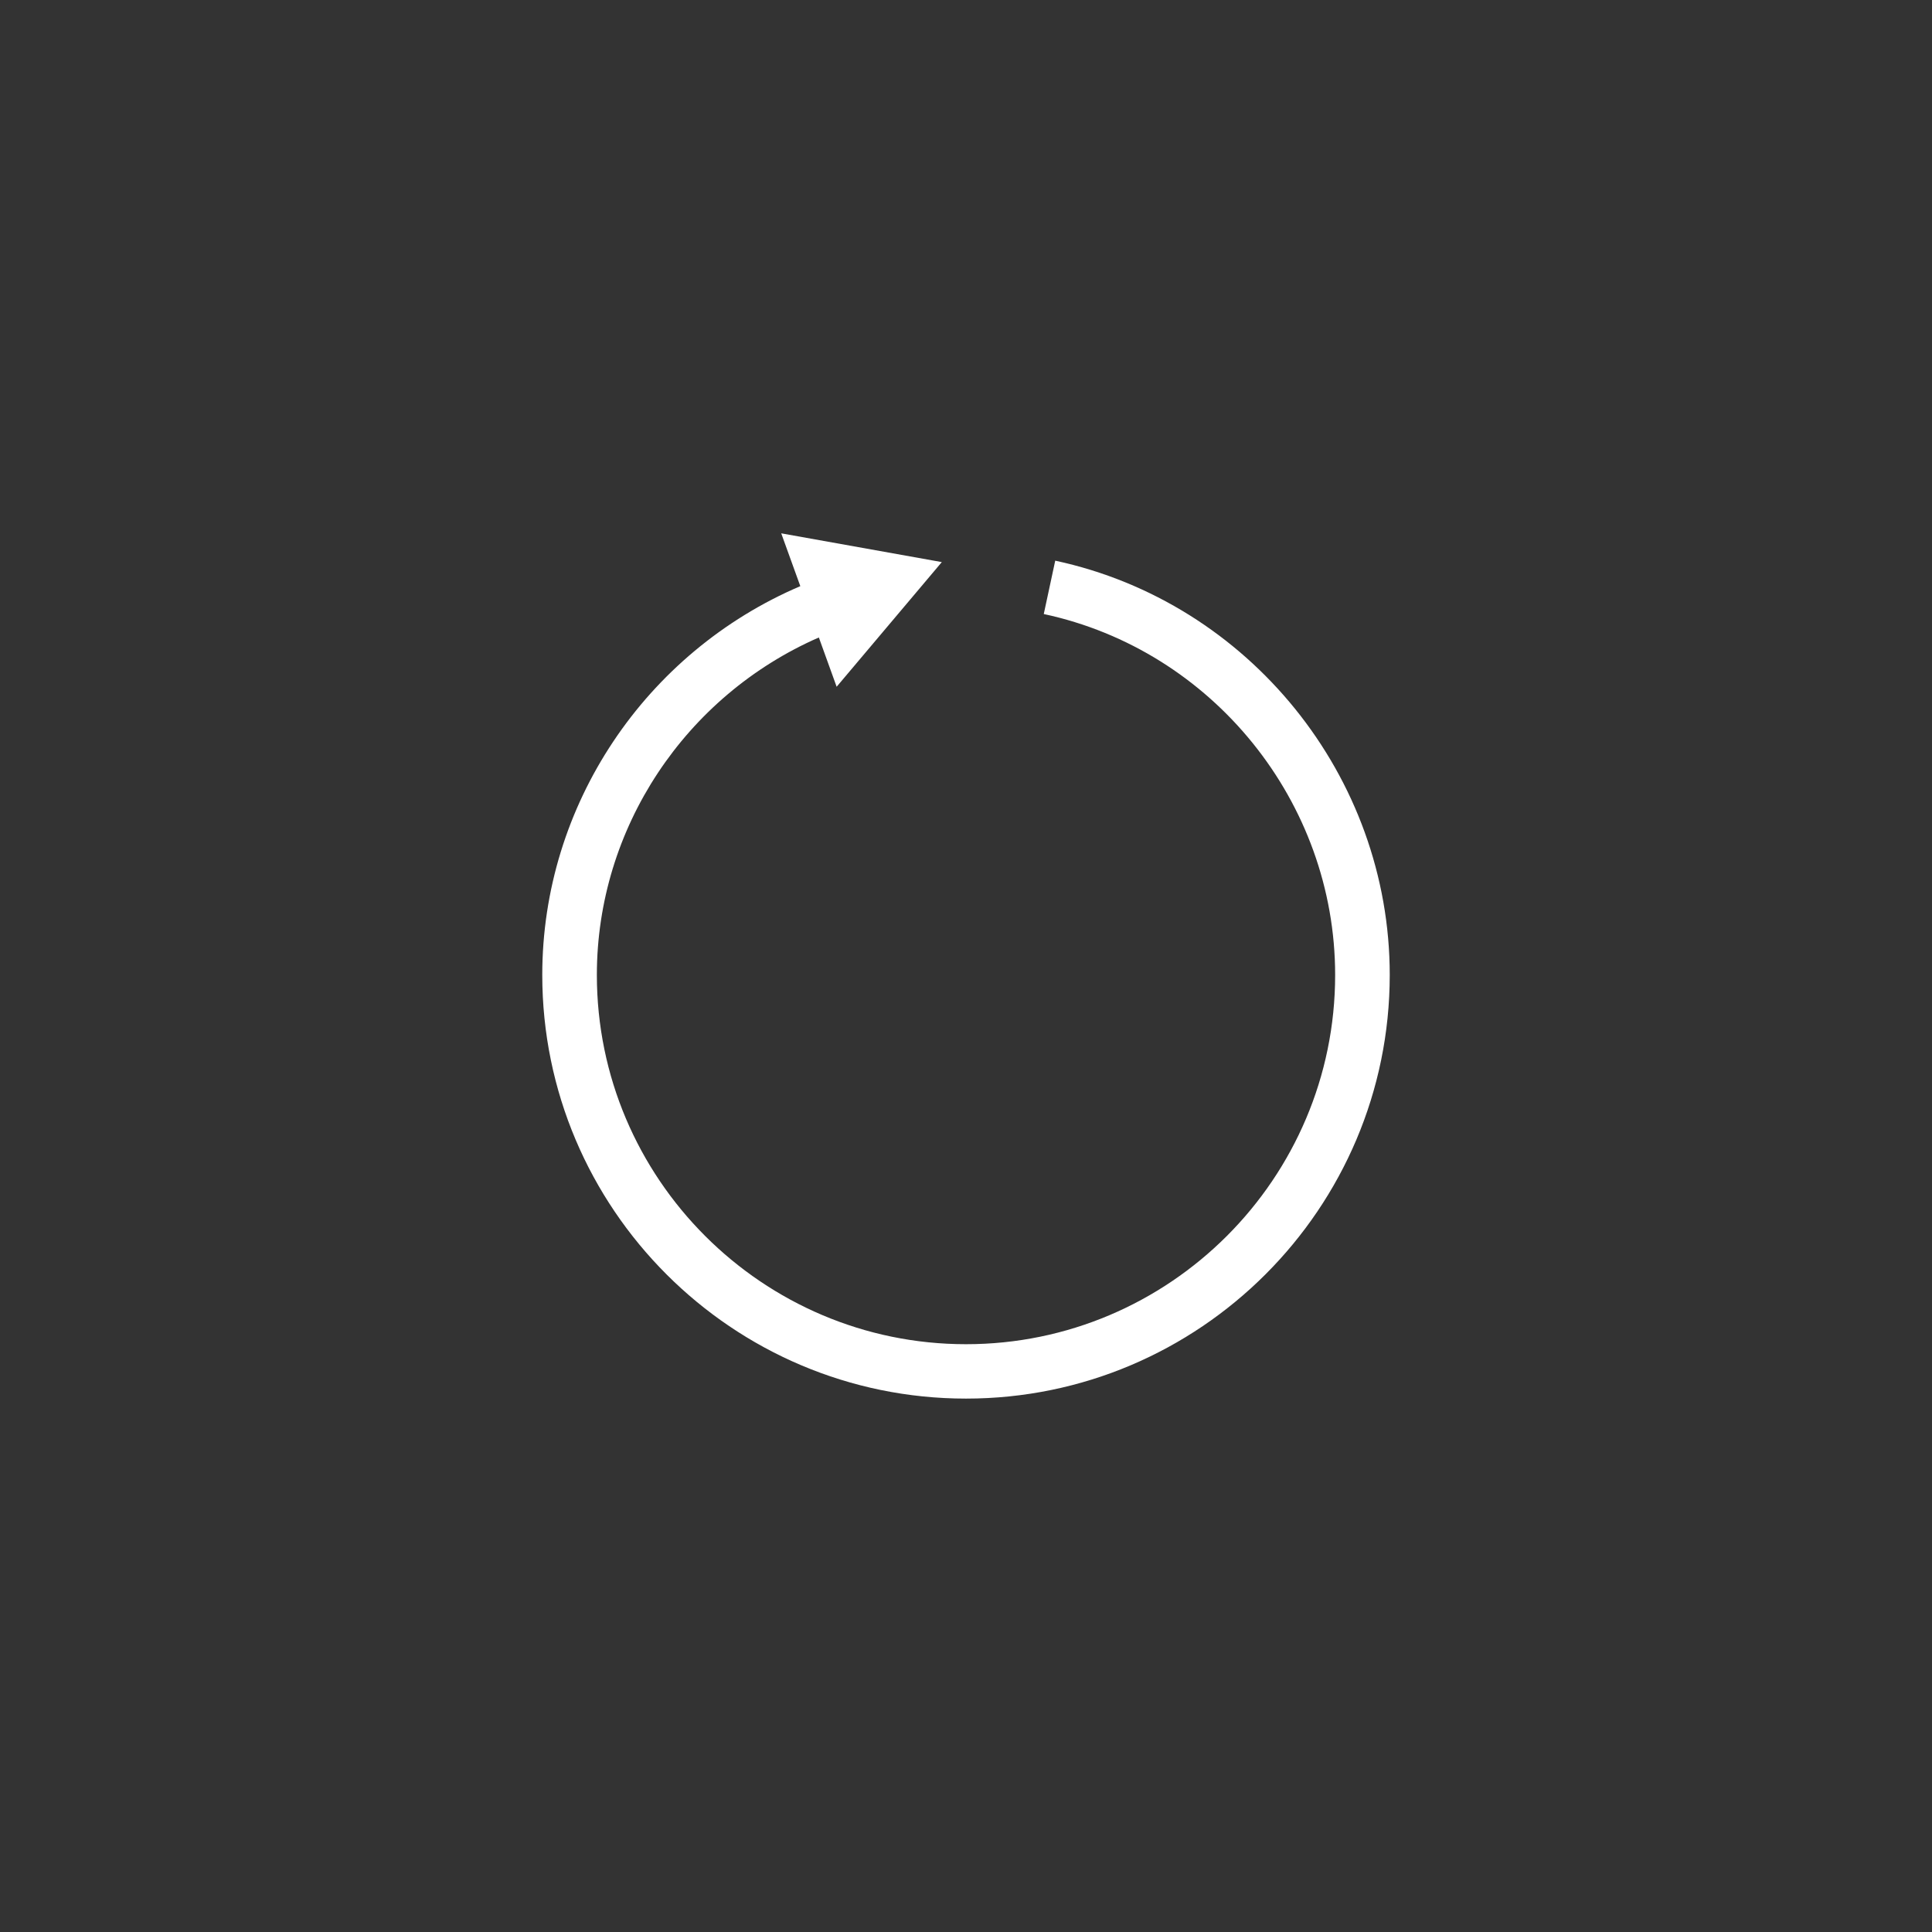
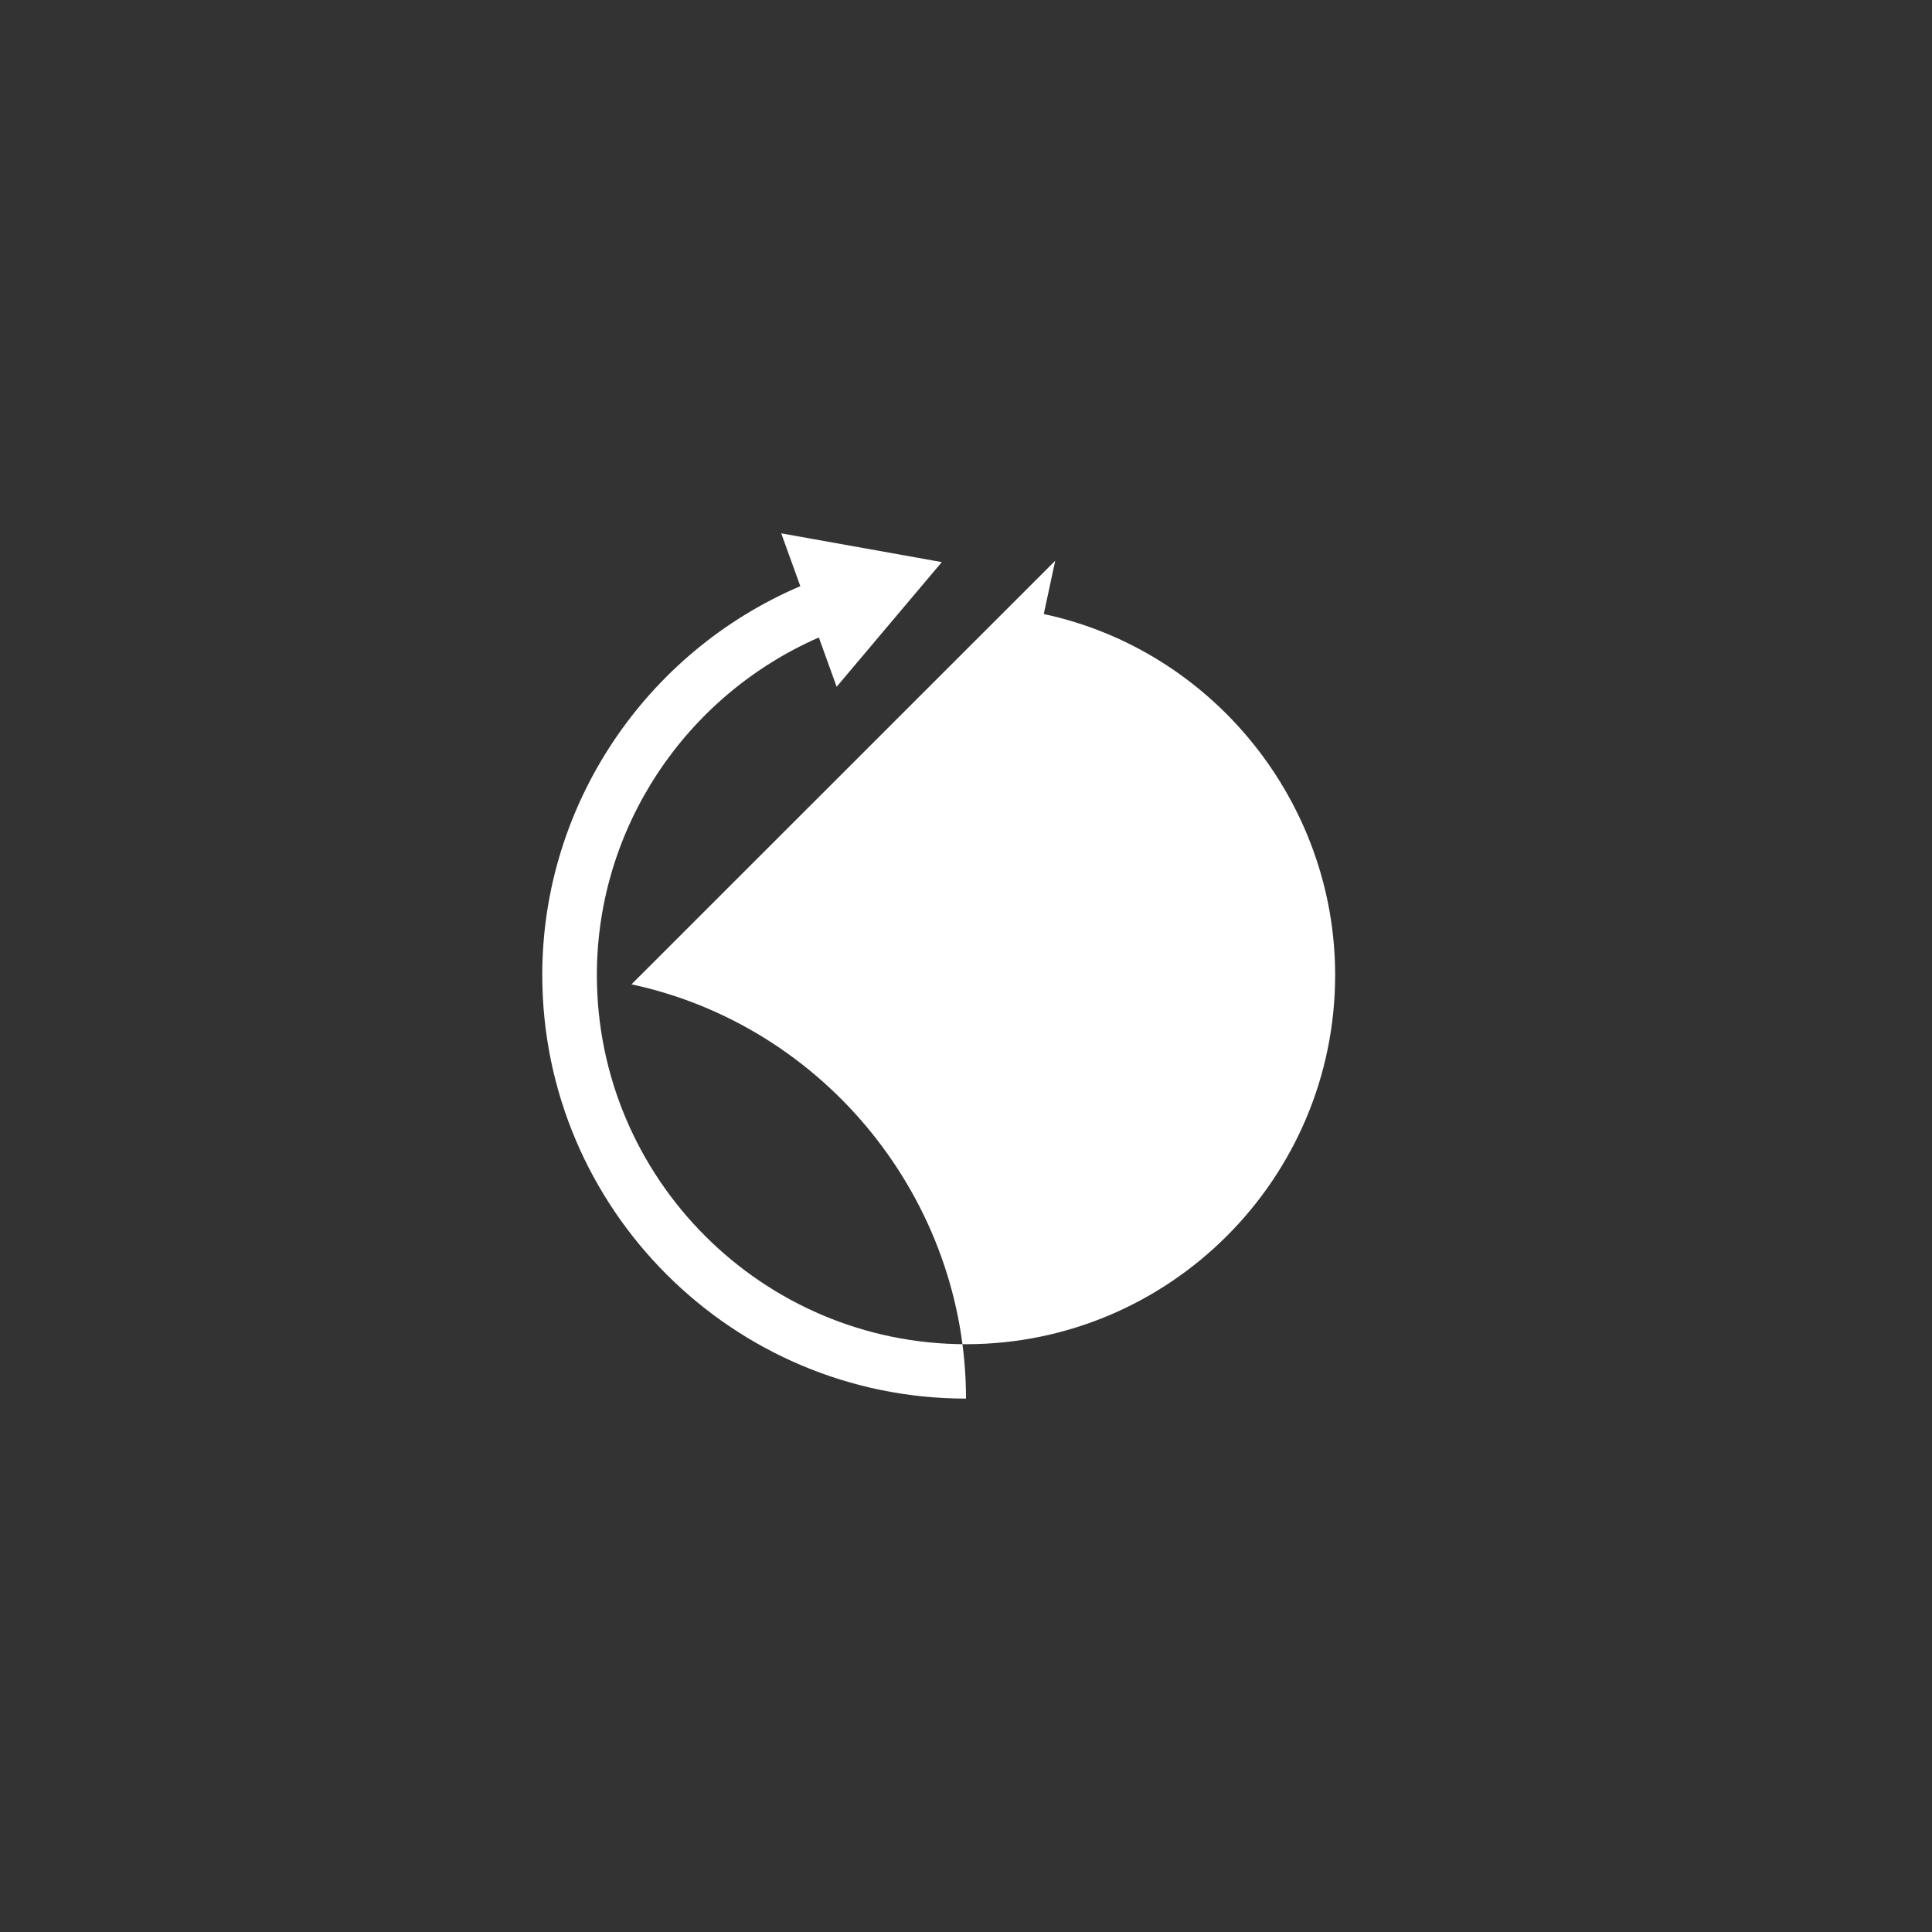
<svg xmlns="http://www.w3.org/2000/svg" id="b" viewBox="0 0 28.346 28.346">
  <rect x="0" y="0" width="28.346" height="28.346" fill="#333333" stroke="none" />
-   <path d="m15.482,8.227l-.168.782c2.478.531,4.275,2.758,4.275,5.296,0,2.987-2.43,5.417-5.416,5.417s-5.416-2.43-5.416-5.417c0-2.157,1.3-4.096,3.257-4.952l.261.723,1.543-1.829-2.356-.422.28.775c-2.273.971-3.786,3.211-3.786,5.704,0,3.428,2.789,6.216,6.217,6.216s6.217-2.789,6.217-6.216c0-2.912-2.064-5.468-4.908-6.078Z" style="fill:#fff; stroke-width:0px;" />
+   <path d="m15.482,8.227l-.168.782c2.478.531,4.275,2.758,4.275,5.296,0,2.987-2.43,5.417-5.416,5.417s-5.416-2.43-5.416-5.417c0-2.157,1.3-4.096,3.257-4.952l.261.723,1.543-1.829-2.356-.422.28.775c-2.273.971-3.786,3.211-3.786,5.704,0,3.428,2.789,6.216,6.217,6.216c0-2.912-2.064-5.468-4.908-6.078Z" style="fill:#fff; stroke-width:0px;" />
</svg>